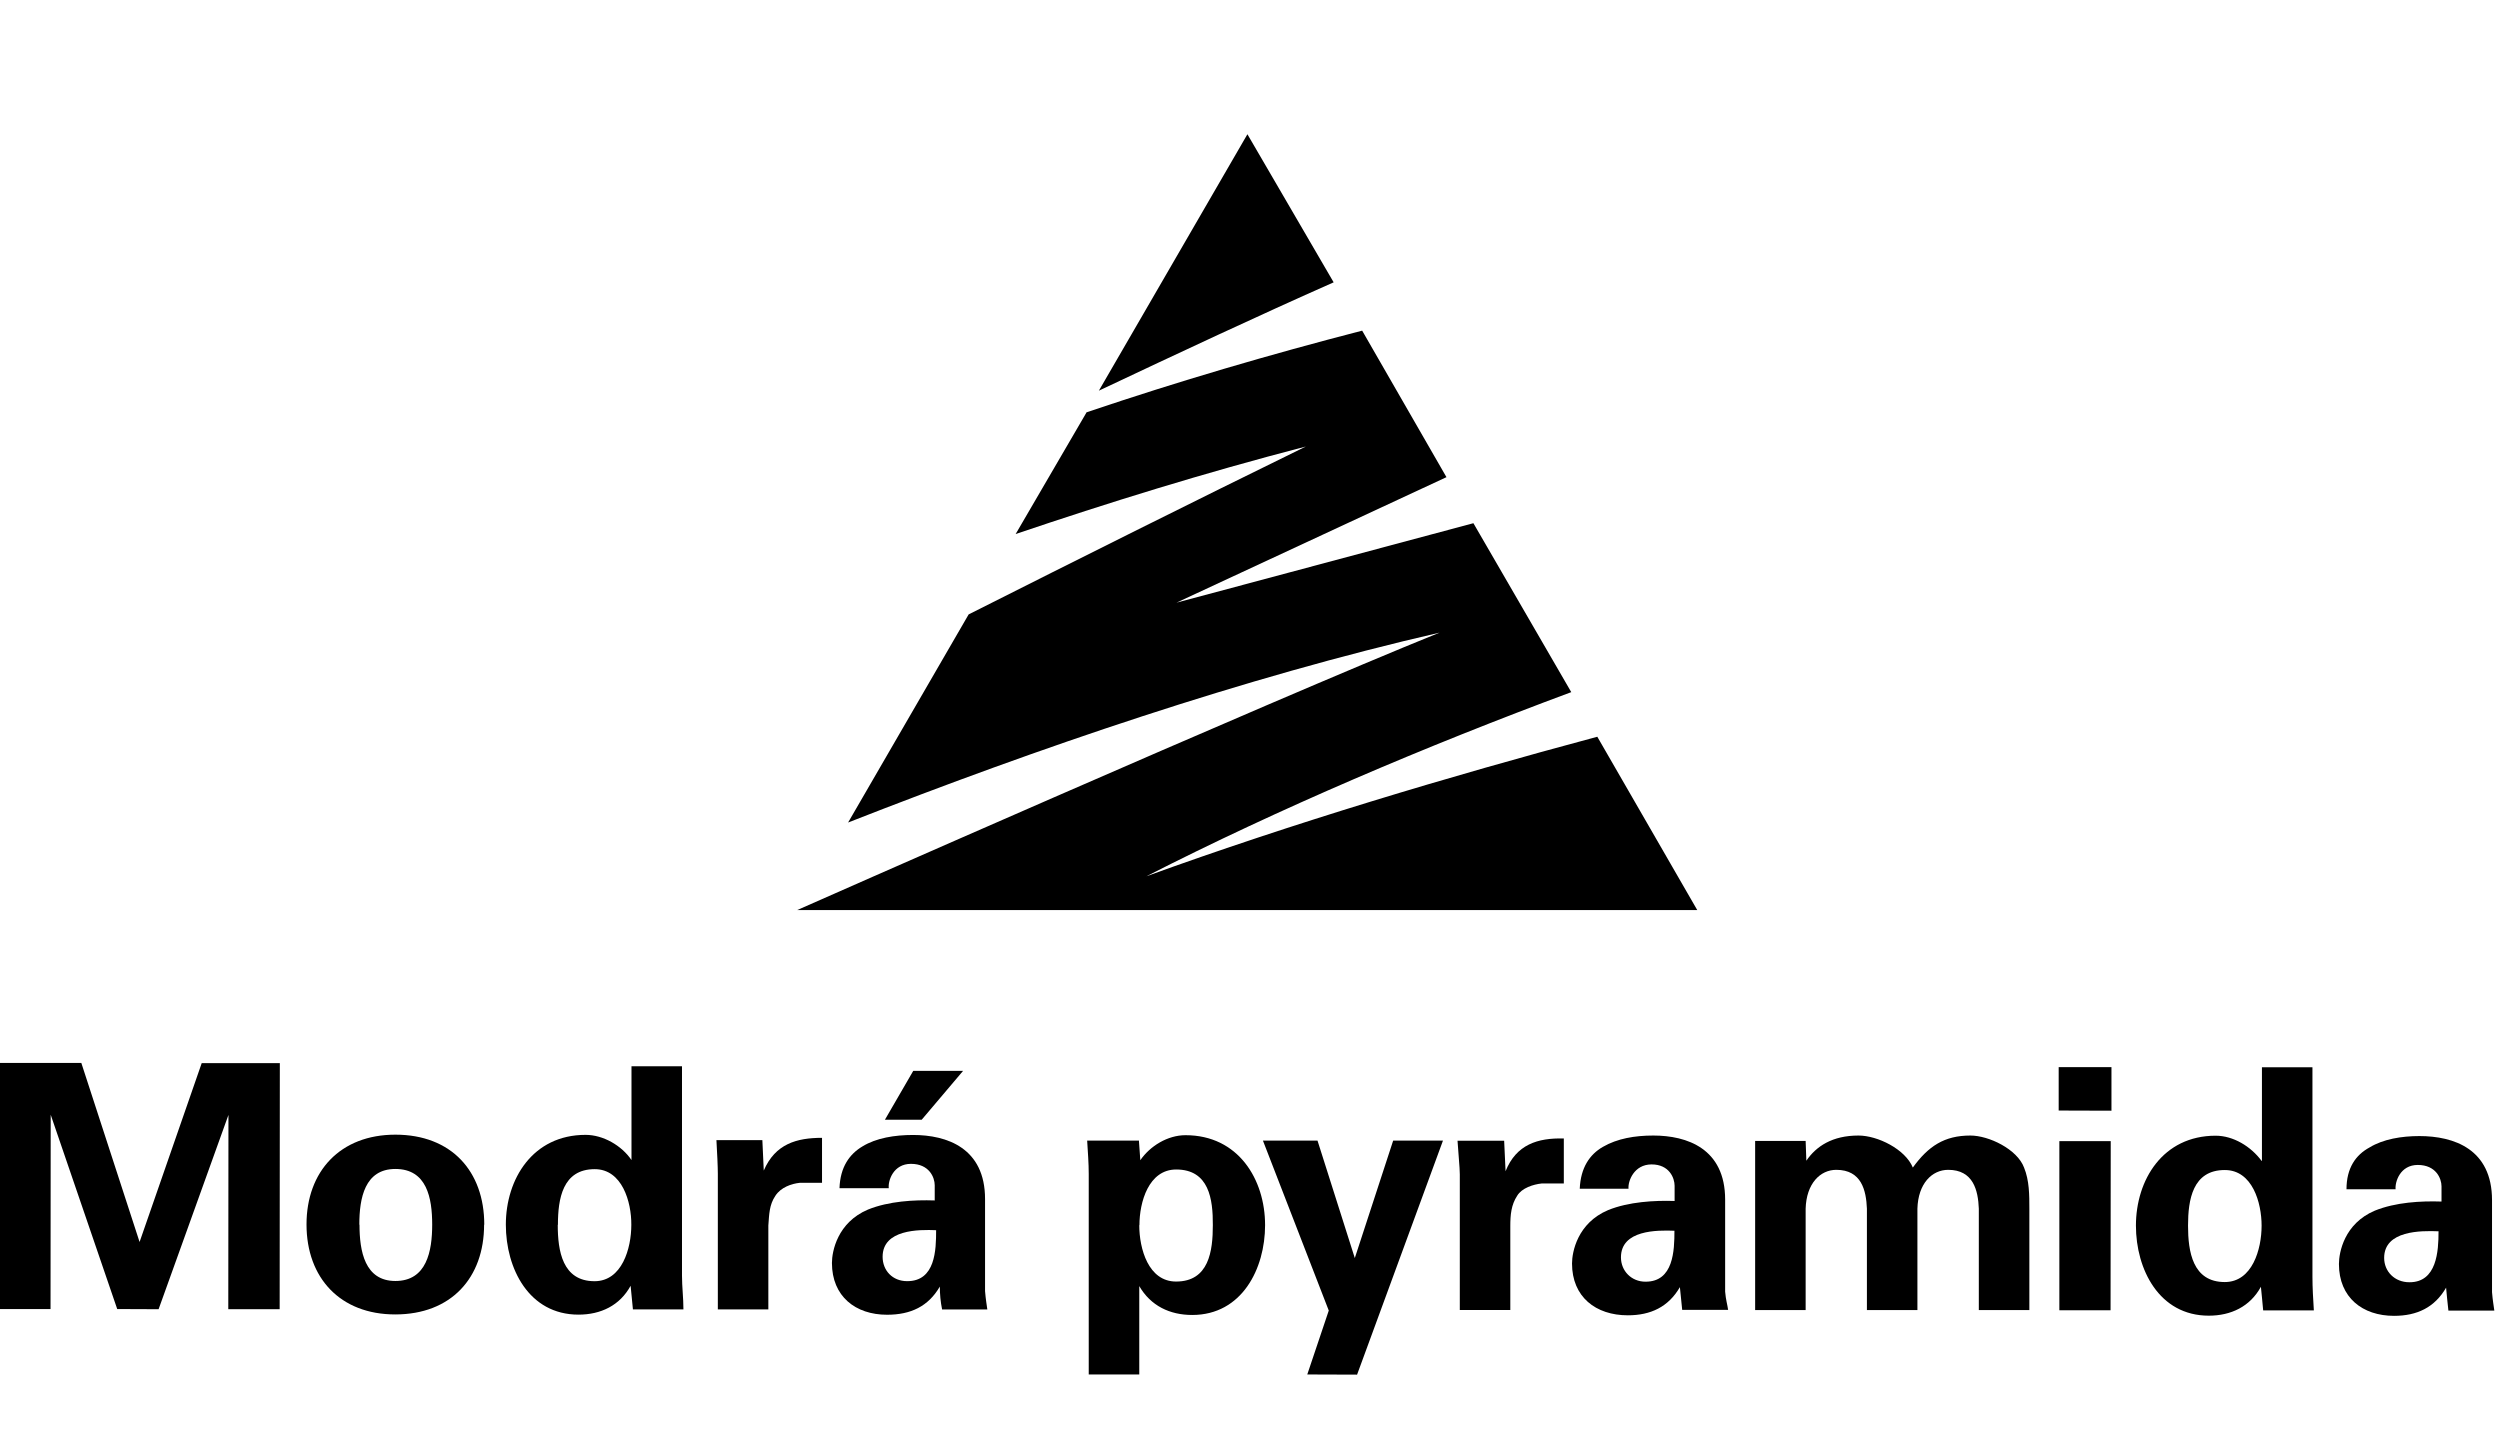
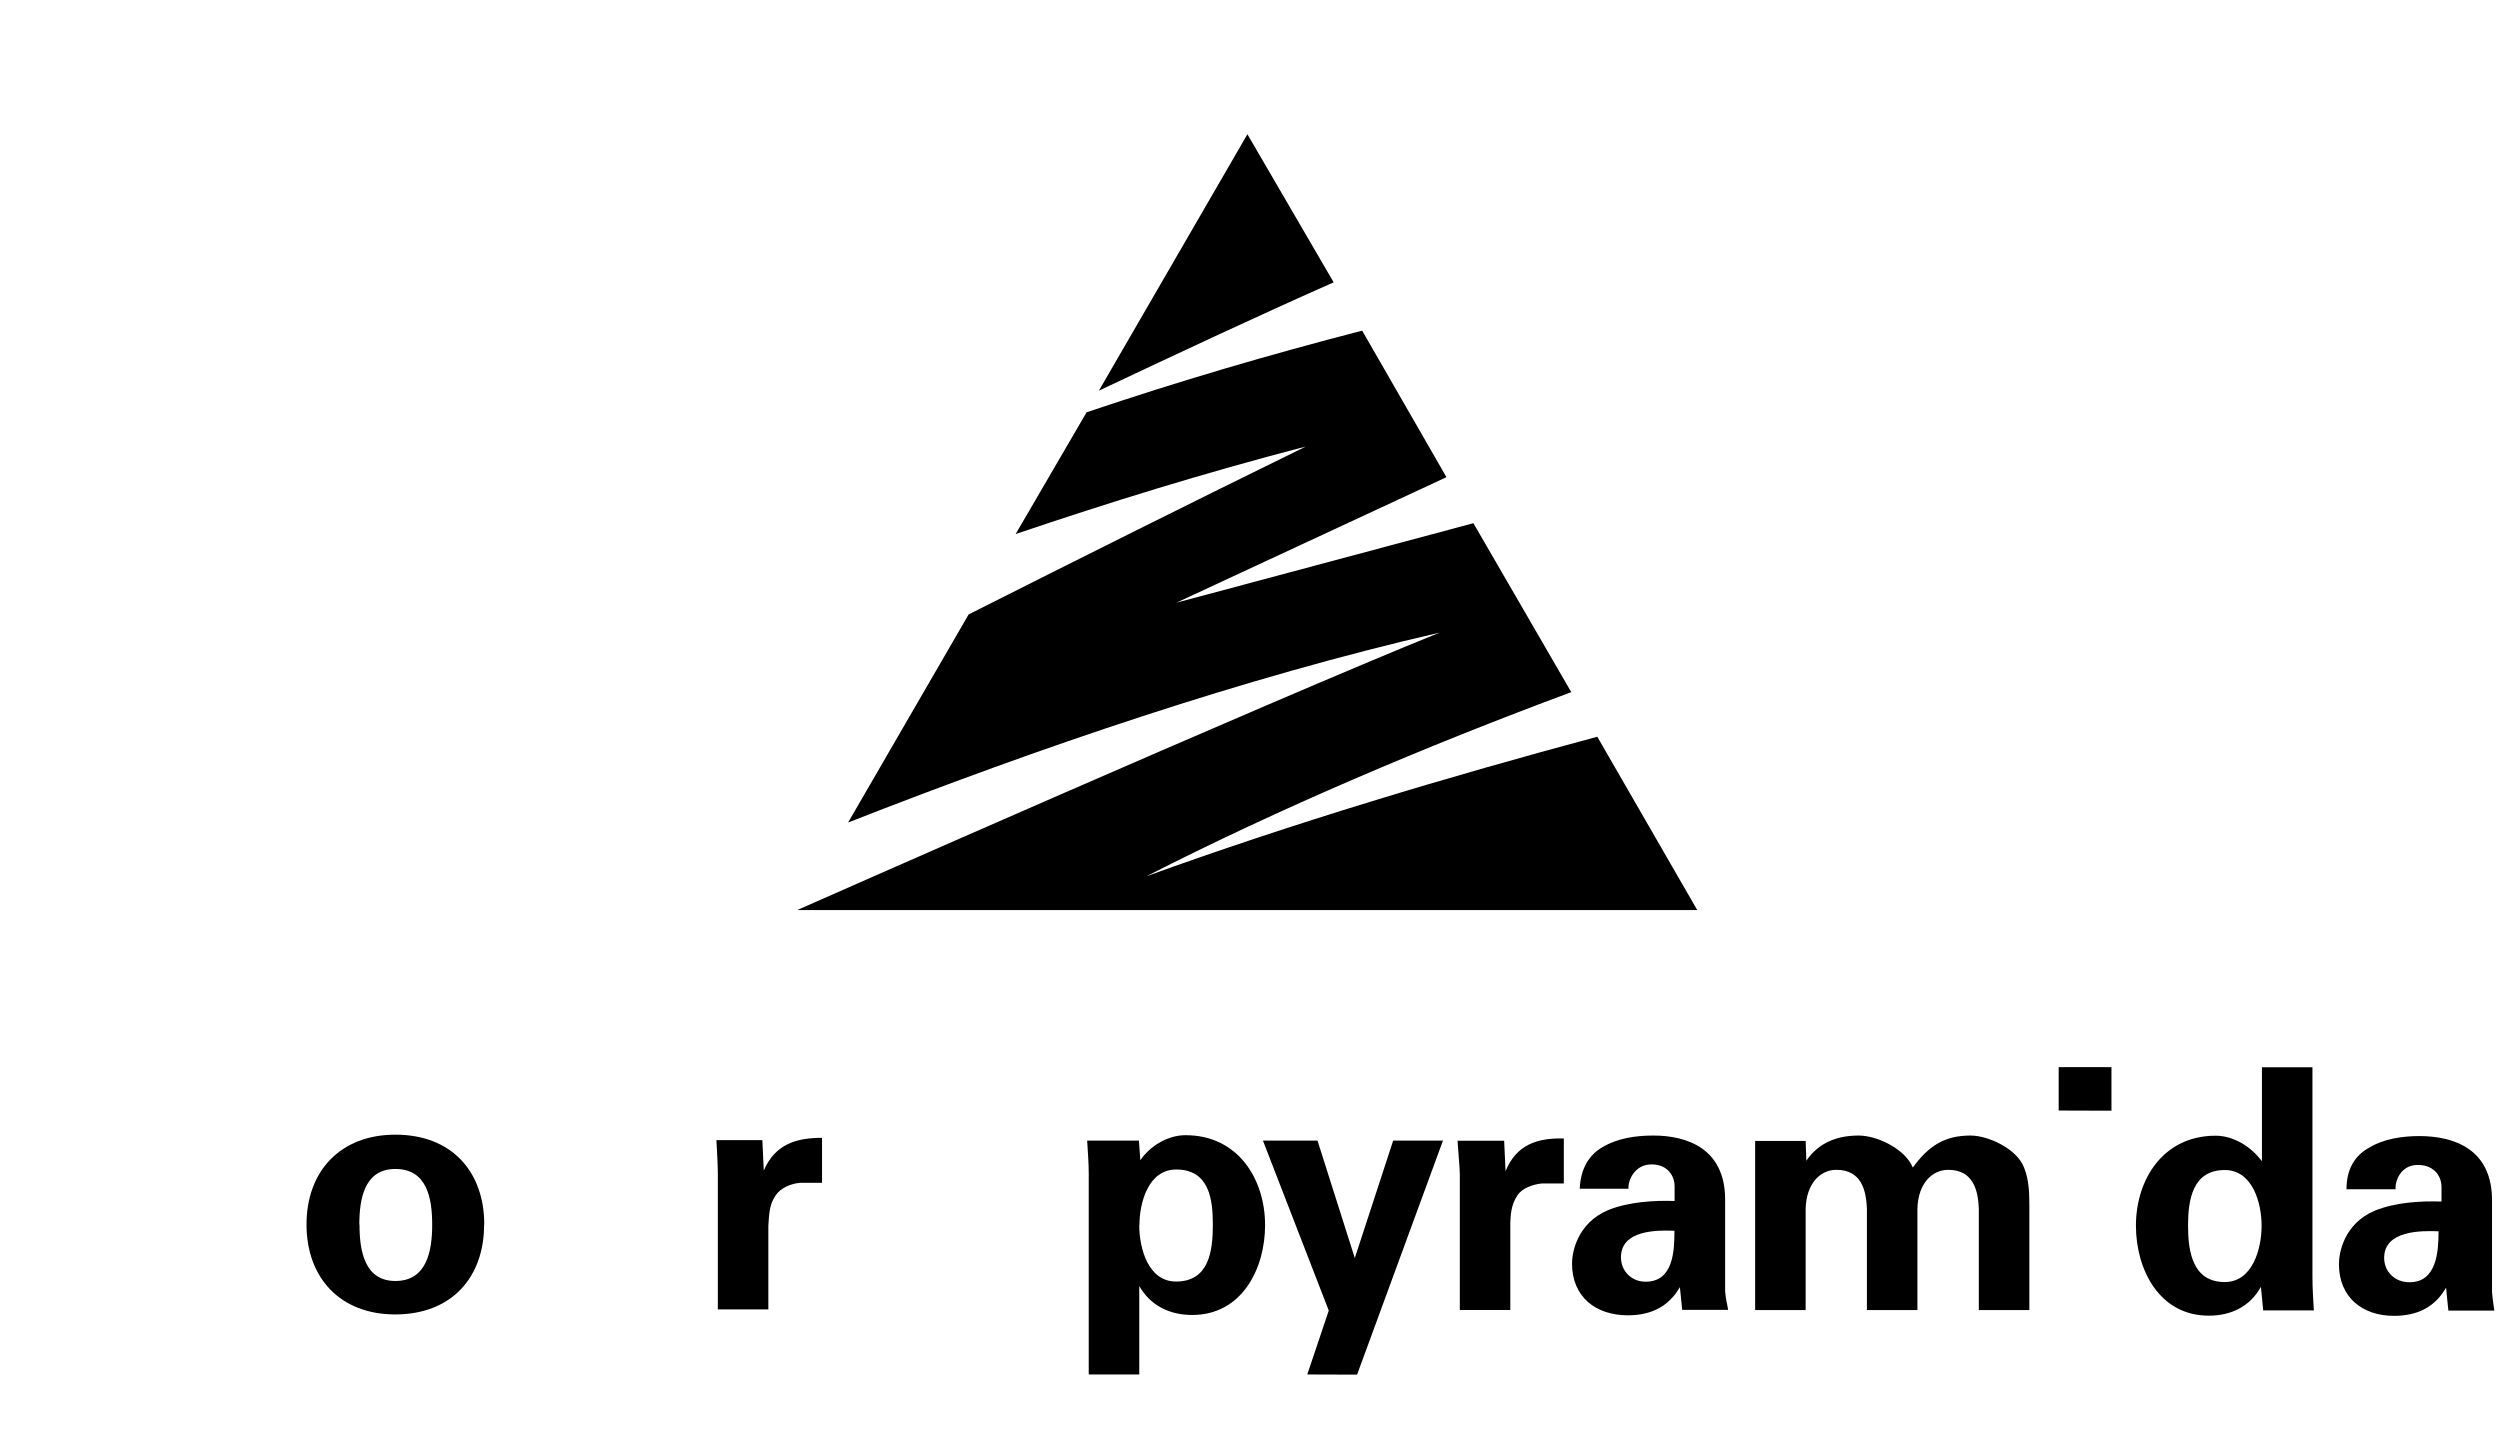
<svg xmlns="http://www.w3.org/2000/svg" width="89" height="51" viewBox="0 0 89 51" fill="none">
  <g clip-path="url(#clip0_198_1151)">
-     <path d="M8.133 39.691L8.127 46.608H9.956L9.962 37.847H7.181L4.969 44.215L2.895 37.84H0V46.602H1.799L1.805 39.685L4.173 46.602L5.646 46.608L8.133 39.691Z" fill="black" />
    <path d="M51.888 40.611C51.913 41.041 51.969 41.558 51.969 41.807V46.637H53.767V43.652C53.767 43.247 53.799 42.892 54.012 42.568C54.175 42.293 54.588 42.163 54.883 42.132H55.672V40.53C54.745 40.505 53.98 40.742 53.598 41.695L53.548 40.611H51.881H51.888Z" fill="black" />
    <path d="M85.283 42.338C85.258 42.071 85.446 41.472 86.073 41.472C86.724 41.472 86.918 41.958 86.918 42.233V42.775C86.179 42.75 85.283 42.8 84.544 43.099C83.454 43.56 83.266 44.588 83.266 44.999C83.266 46.19 84.105 46.844 85.227 46.844C86.048 46.844 86.674 46.545 87.081 45.841C87.106 46.109 87.131 46.383 87.163 46.657H88.798C88.773 46.47 88.742 46.308 88.716 46.003V42.725C88.716 40.905 87.357 40.444 86.129 40.444C85.502 40.444 84.844 40.55 84.356 40.849C83.861 41.117 83.535 41.584 83.535 42.338H85.283ZM86.812 43.834C86.812 44.538 86.755 45.654 85.772 45.648C85.252 45.648 84.876 45.267 84.876 44.781C84.876 43.803 86.185 43.809 86.812 43.834Z" fill="black" />
    <path d="M80.513 41.328C80.13 40.811 79.504 40.431 78.877 40.431C76.998 40.431 76.039 42.002 76.039 43.634C76.039 45.18 76.86 46.838 78.633 46.838C79.422 46.838 80.105 46.514 80.488 45.809C80.513 46.077 80.544 46.351 80.569 46.651H82.373C82.348 46.245 82.323 45.84 82.323 45.454V37.995H80.525V41.328H80.513ZM77.894 43.634C77.894 42.712 78.056 41.653 79.203 41.653C80.187 41.653 80.513 42.818 80.513 43.634C80.513 44.475 80.181 45.641 79.203 45.641C78.056 45.641 77.894 44.557 77.894 43.634Z" fill="black" />
    <path d="M73.289 39.535L75.168 39.541V37.99H73.289V39.535Z" fill="black" />
-     <path d="M73.313 46.645H75.136L75.142 40.624H73.313V46.645Z" fill="black" />
    <path d="M64.281 40.618H62.483V46.638H64.281V43.029C64.306 42.132 64.801 41.646 65.371 41.646C66.273 41.646 66.436 42.382 66.462 43.029V46.638H68.26V43.029C68.285 42.132 68.78 41.646 69.356 41.646C70.252 41.646 70.421 42.382 70.446 43.029V46.638H72.245V43.029C72.245 42.544 72.245 42.026 72.056 41.565C71.812 40.911 70.803 40.425 70.145 40.425C69.218 40.425 68.648 40.805 68.097 41.565C67.827 40.911 66.844 40.425 66.161 40.425C65.234 40.425 64.657 40.805 64.306 41.322L64.281 40.618Z" fill="black" />
    <path d="M57.975 42.319C57.95 42.051 58.169 41.453 58.796 41.453C59.428 41.453 59.616 41.939 59.616 42.214V42.755C58.908 42.731 57.981 42.781 57.248 43.08C56.158 43.541 55.964 44.569 55.964 44.98C55.964 46.17 56.809 46.825 57.95 46.825C58.764 46.825 59.397 46.526 59.804 45.822C59.836 46.089 59.855 46.364 59.886 46.632H61.521C61.496 46.445 61.44 46.283 61.415 45.983V42.706C61.415 40.886 60.055 40.425 58.858 40.425C58.201 40.425 57.574 40.531 57.06 40.83C56.596 41.098 56.271 41.565 56.239 42.319H57.988H57.975ZM59.61 43.815C59.61 44.519 59.579 45.635 58.577 45.628C58.081 45.628 57.706 45.248 57.706 44.762C57.706 43.784 58.99 43.79 59.616 43.815" fill="black" />
    <path d="M48.231 44.787L46.903 40.605H44.96L47.304 46.656L46.539 48.931L48.312 48.937L51.37 40.605H49.597L48.231 44.787Z" fill="black" />
    <path d="M40.564 43.616C40.564 42.799 40.889 41.634 41.873 41.634C43.045 41.634 43.183 42.694 43.177 43.616C43.177 44.538 43.039 45.623 41.867 45.623C40.883 45.623 40.558 44.457 40.558 43.616M40.532 40.606H38.703C38.728 41.011 38.759 41.416 38.759 41.796V48.931H40.558V45.785C40.965 46.489 41.648 46.813 42.443 46.813C44.216 46.813 45.037 45.161 45.037 43.616C45.037 41.989 44.085 40.413 42.205 40.413C41.572 40.413 40.946 40.793 40.595 41.304L40.545 40.6L40.532 40.606Z" fill="black" />
-     <path d="M32.511 38.124L31.503 39.863H32.812L34.285 38.124H32.511ZM31.64 42.3C31.609 42.032 31.803 41.433 32.43 41.433C33.082 41.433 33.276 41.919 33.276 42.194V42.736C32.536 42.711 31.64 42.761 30.901 43.06C29.811 43.521 29.617 44.549 29.617 44.961C29.617 46.151 30.456 46.805 31.578 46.805C32.424 46.805 33.05 46.506 33.458 45.802C33.458 46.07 33.483 46.344 33.539 46.618H35.149C35.124 46.431 35.093 46.269 35.068 45.964V42.686C35.068 40.866 33.708 40.405 32.505 40.405C31.853 40.405 31.196 40.511 30.707 40.81C30.243 41.084 29.911 41.546 29.886 42.3H31.628H31.64ZM33.326 43.795C33.326 44.499 33.301 45.615 32.292 45.609C31.772 45.609 31.421 45.229 31.421 44.742C31.421 43.764 32.706 43.77 33.332 43.795" fill="black" />
    <path d="M25.505 40.594C25.53 41.024 25.555 41.541 25.555 41.784V46.614H27.353V43.629C27.384 43.224 27.384 42.894 27.604 42.569C27.798 42.27 28.174 42.139 28.475 42.108H29.264V40.507C28.368 40.507 27.598 40.719 27.19 41.672L27.14 40.588H25.505V40.594Z" fill="black" />
-     <path d="M22.481 41.298C22.131 40.781 21.473 40.401 20.846 40.401C18.966 40.401 18.008 41.971 18.008 43.598C18.008 45.15 18.822 46.801 20.595 46.801C21.385 46.801 22.068 46.477 22.45 45.773C22.475 46.041 22.506 46.315 22.532 46.614H24.33C24.33 46.209 24.279 45.804 24.279 45.417V37.958H22.481V41.292V41.298ZM19.862 43.604C19.862 42.682 20.025 41.622 21.172 41.622C22.149 41.622 22.481 42.788 22.475 43.604C22.475 44.445 22.143 45.611 21.166 45.611C20.019 45.611 19.856 44.526 19.856 43.604" fill="black" />
    <path d="M12.792 43.597C12.792 42.65 12.986 41.615 14.076 41.615C15.198 41.615 15.386 42.65 15.386 43.597C15.386 44.544 15.191 45.603 14.076 45.603C12.986 45.603 12.798 44.544 12.798 43.597M17.24 43.597C17.24 41.696 16.069 40.394 14.076 40.394C12.115 40.394 10.912 41.696 10.912 43.591C10.912 45.491 12.109 46.794 14.07 46.794C16.062 46.794 17.234 45.491 17.234 43.597" fill="black" />
    <path d="M38.688 14.669L36.157 19.012C39.434 17.903 42.836 16.844 46.488 15.896C42.391 17.903 38.368 19.916 34.484 21.873L30.192 29.282C37.009 26.609 44.27 24.128 51.25 22.521C45.154 24.982 28.381 32.398 28.381 32.398H60.422L56.864 26.228C51.538 27.656 46.056 29.295 40.812 31.195C45.524 28.79 50.742 26.571 55.937 24.64L52.453 18.626L41.883 21.455L51.494 16.987L48.493 11.771C45.217 12.618 41.971 13.566 38.694 14.675M39.12 13.908C41.971 12.562 44.79 11.241 47.478 10.051L44.408 4.779L39.12 13.908Z" fill="black" />
  </g>
  <defs>
    <clipPath id="clip0_198_1151">
      <rect width="173.601" height="50.563" fill="white" />
    </clipPath>
  </defs>
</svg>